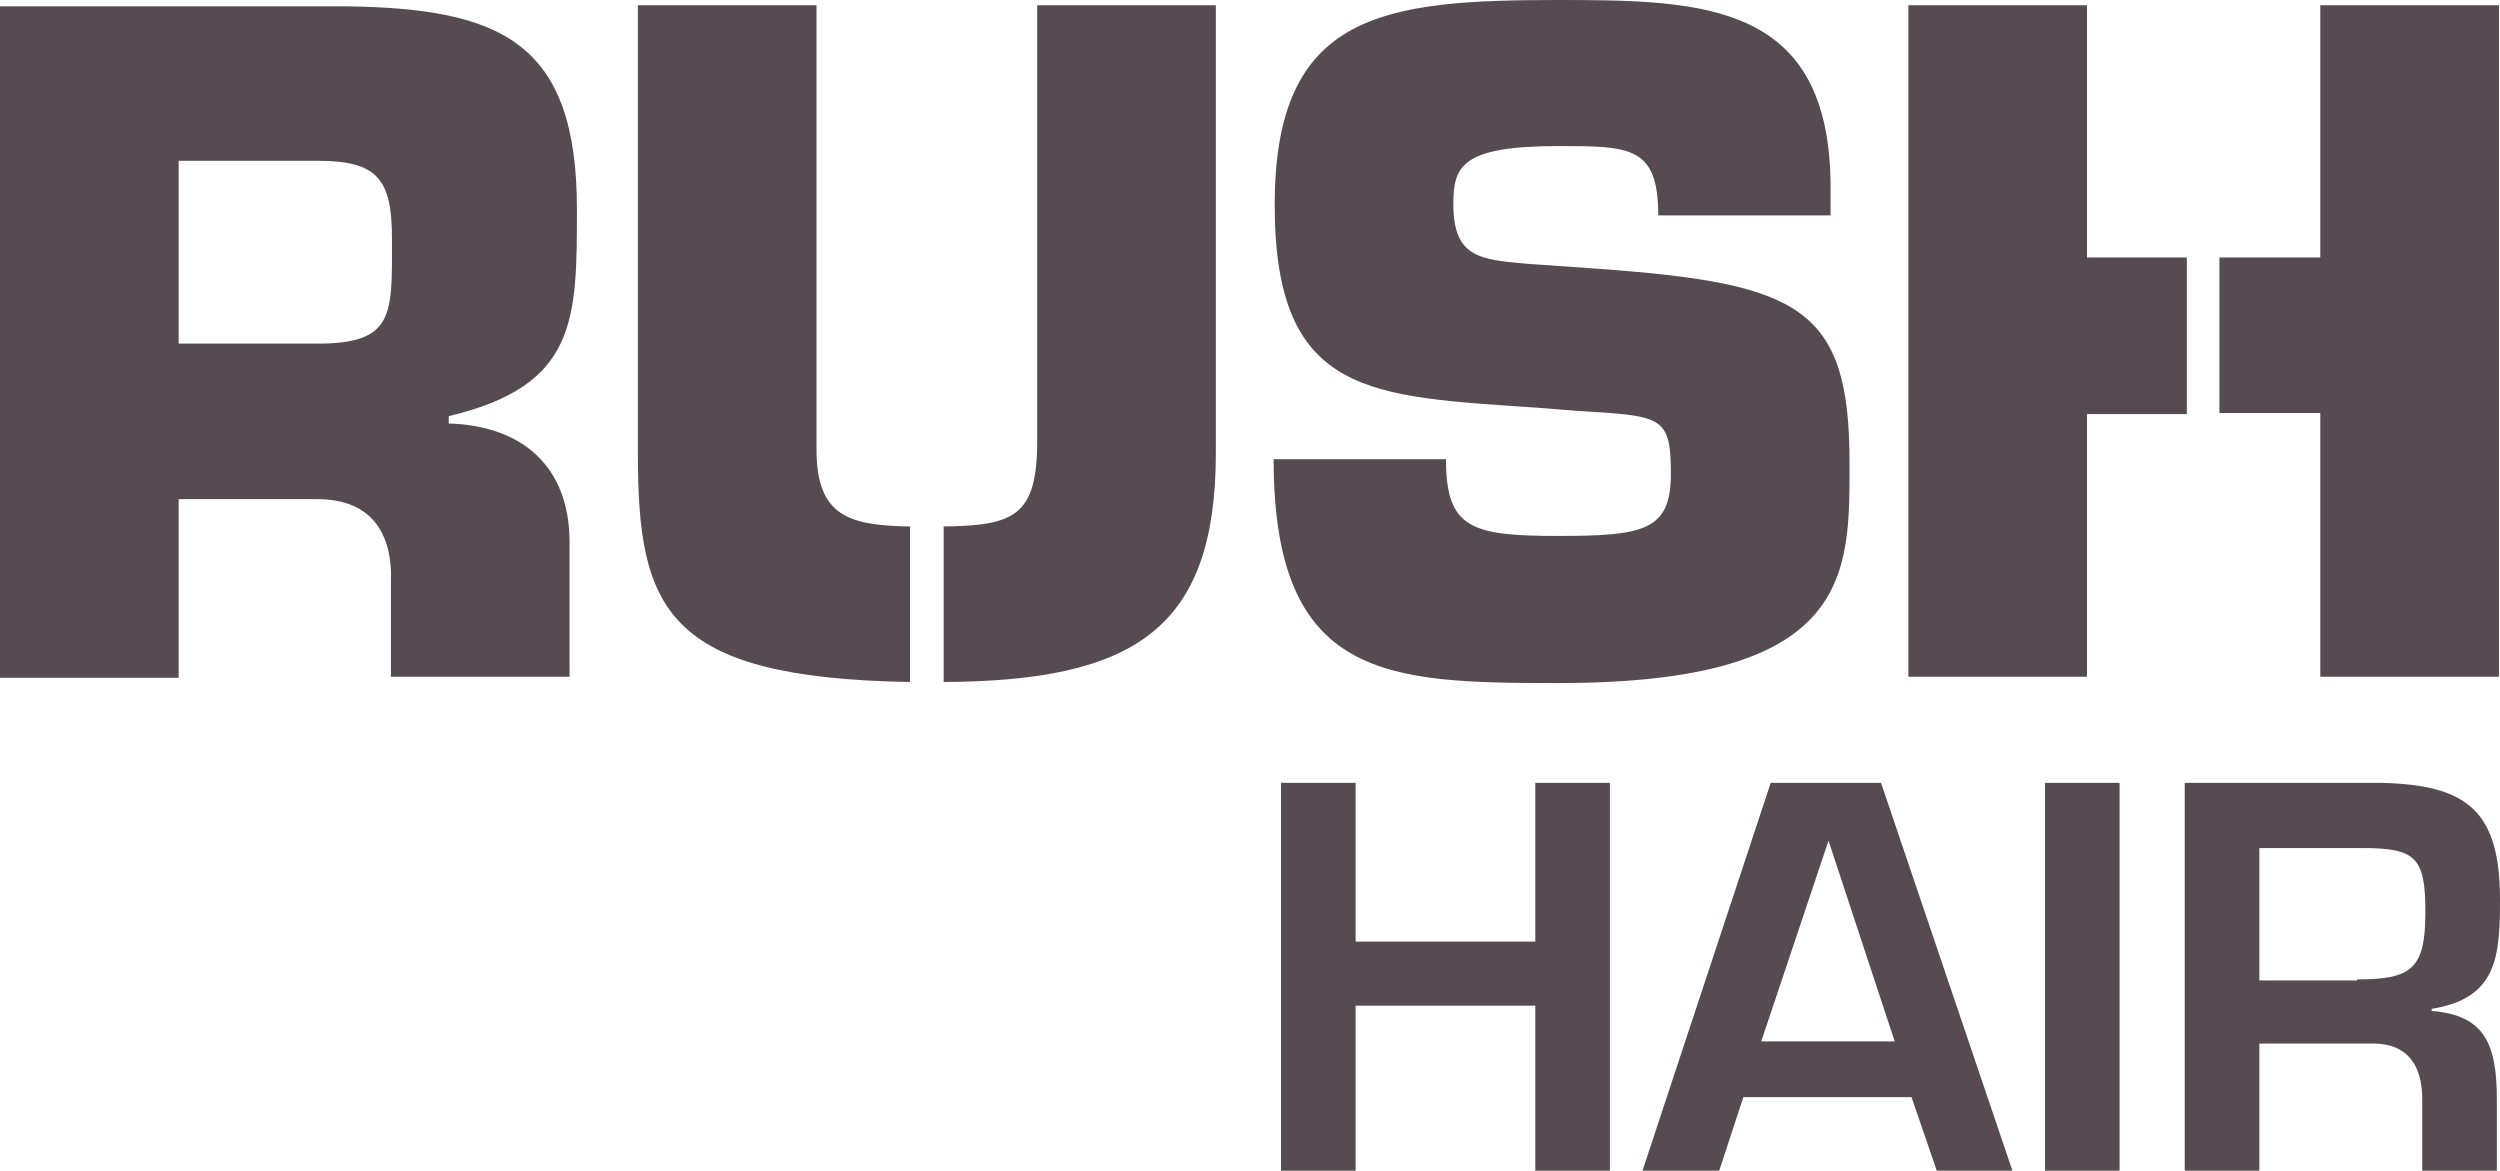
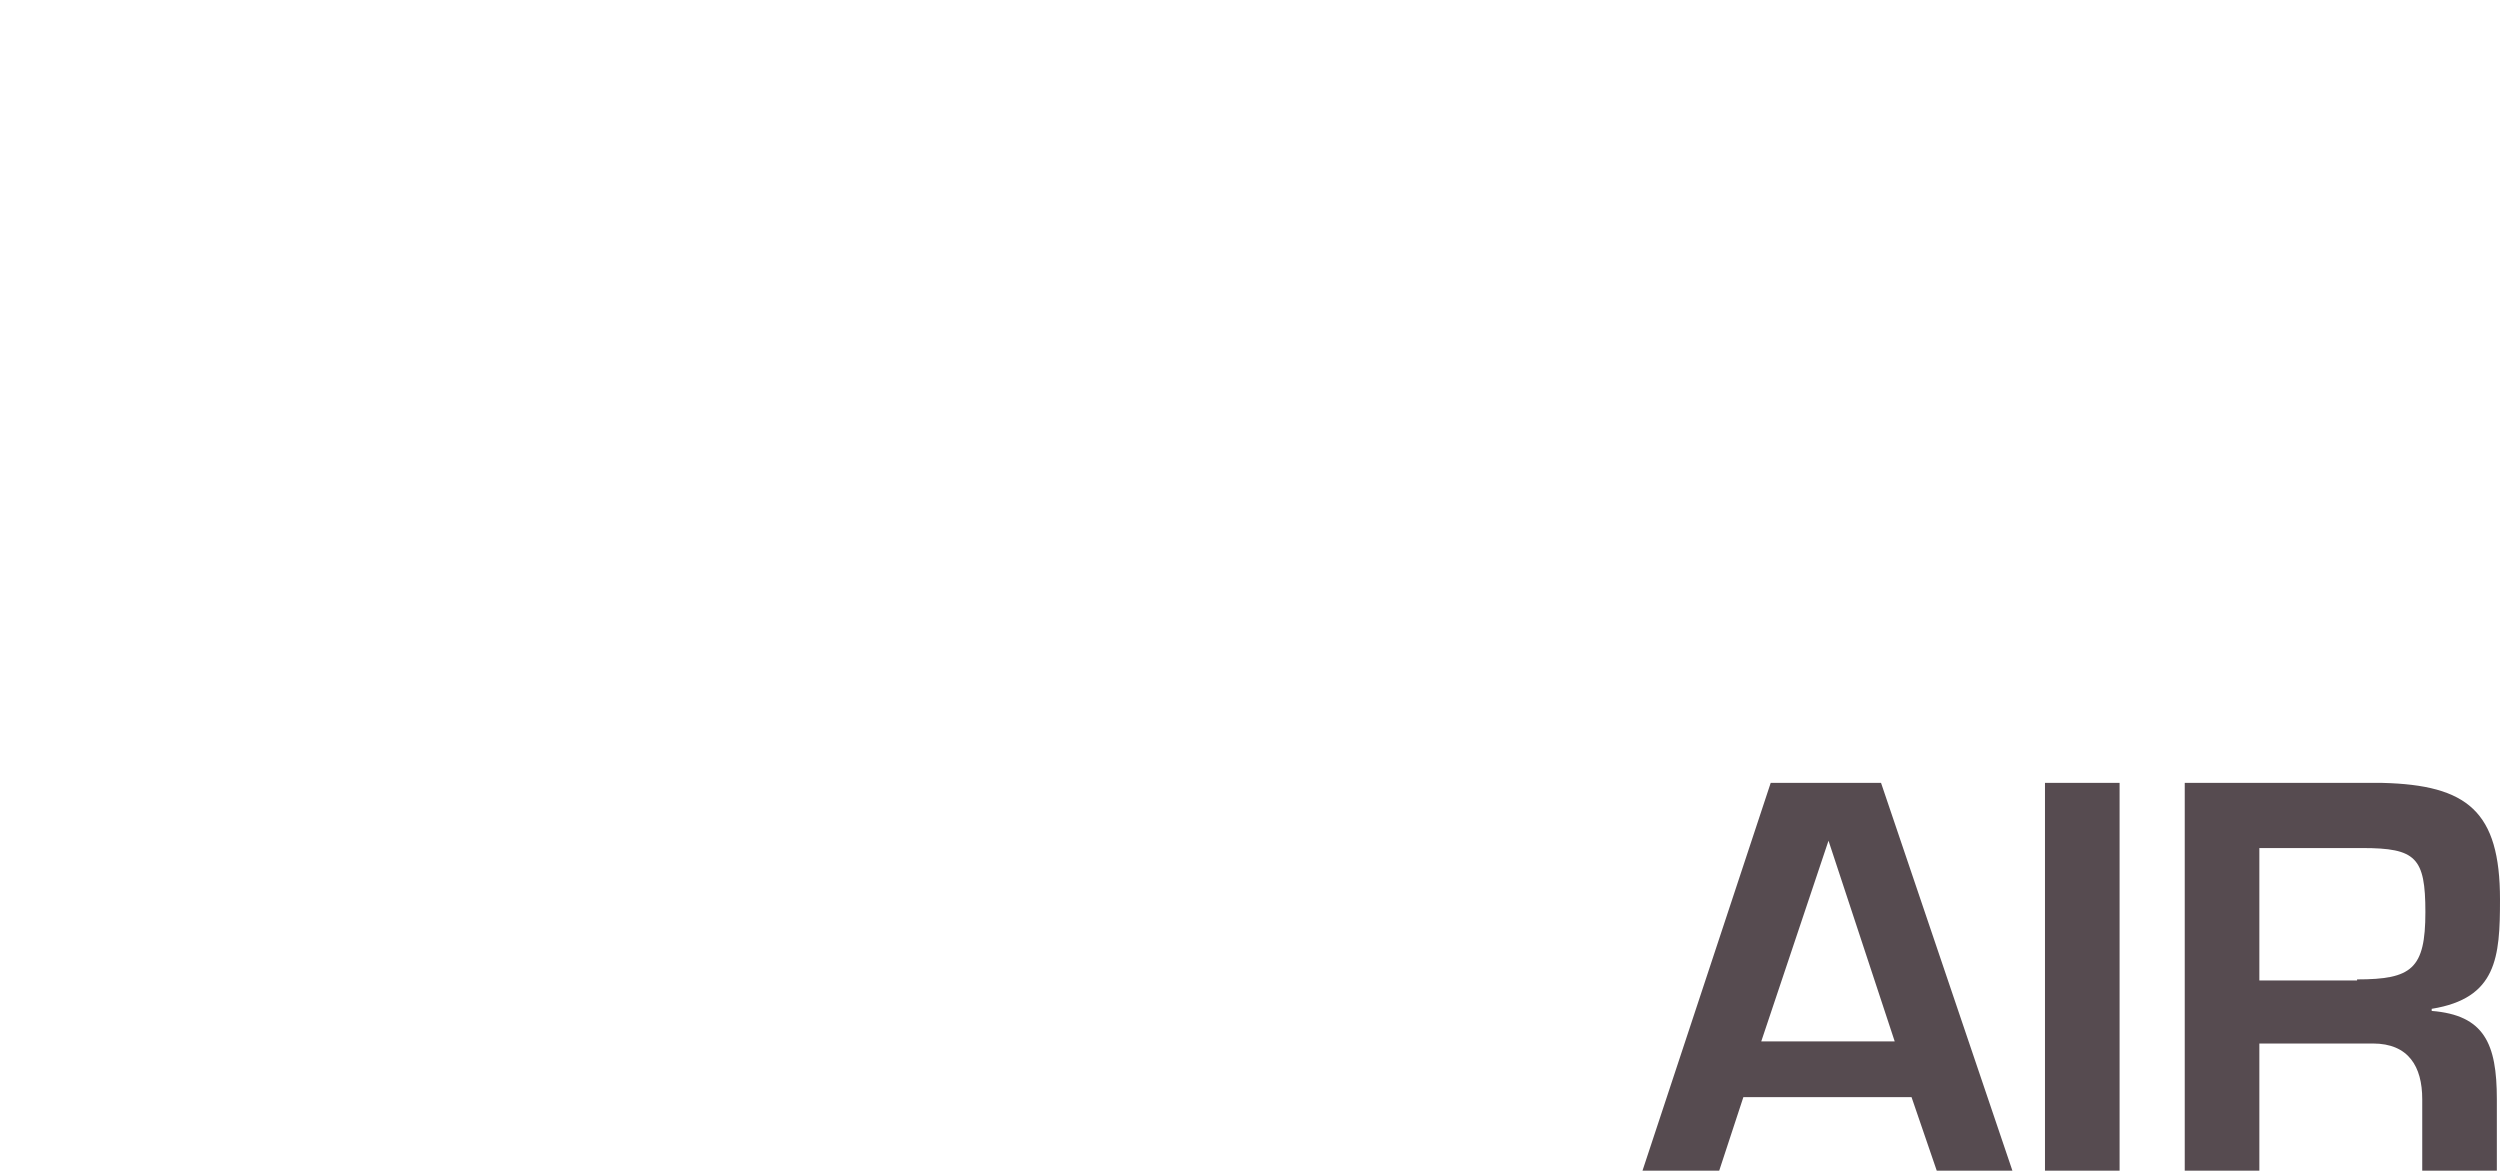
<svg xmlns="http://www.w3.org/2000/svg" version="1.1" id="Layer_1" x="0px" y="0px" viewBox="0 0 237.9 111.4" style="enable-background:new 0 0 237.9 111.4;" xml:space="preserve">
  <style type="text/css">
	.st0{fill:#564B50;}
	.st1{fill-rule:evenodd;clip-rule:evenodd;fill:#564B50;}
	.st2{fill:#FFFFFF;}
	.st3{fill:none;stroke:#564B50;stroke-miterlimit:10;}
</style>
  <g>
-     <path class="st0" d="M237.8,64.4V0.5h-17v24h-9.6v14.8h9.6v25.1H237.8z M208.1,24.5h-9.5v-24h-17v63.9h17V39.4h9.5V24.5z    M138.3,19.4c0-3.6,0.8-5.5,10-5.5c6.8,0,9.5,0,9.5,6.6h16.4v-2.6C174.2,0.3,162.3,0,148.3,0c-16.7,0-27,1.2-27,19.5   c0,18.3,9.2,18.2,25,19.3l3.8,0.3c8,0.5,8.9,0.4,8.9,6c0,5.4-2.6,5.9-10.7,5.9c-8.3,0-10.7-0.7-10.7-7.3h-16.4   c0,21,10.8,21.3,27.1,21.3c28.1,0,27.7-10.4,27.7-21c0-14.7-4.7-17-23.6-18.4l-7.1-0.5C140.8,24.7,138.3,24.5,138.3,19.4    M115.7,43.1V0.5h-17V42c0,7.2-2.3,8-8.9,8.1v14.8C107.9,64.8,115.7,59.9,115.7,43.1 M86.6,64.9V50.1c-5.7-0.1-8.9-0.9-8.9-7.3V0.5   h-17v42.6C60.7,58,63.3,64.5,86.6,64.9 M54.9,19.9c0-15.9-7.2-19.1-22-19.3H0v63.9h17v-17h13.2c5.1,0,7.2,3.2,7,8v8.9h17V51.6   c0-7.2-4.5-11.1-11.5-11.3v-0.7C54.9,36.7,54.9,30.5,54.9,19.9 M37.3,22.7c0,7.2,0.3,10-7.1,10H17V15.3h13.2   C35.9,15.3,37.3,17,37.3,22.7" />
-     <polygon class="st0" points="153.2,111.4 146.1,111.4 146.1,95.7 129,95.7 129,111.4 121.9,111.4 121.9,74.5 129,74.5 129,89.6    146.1,89.6 146.1,74.5 153.2,74.5  " />
    <path class="st0" d="M174,80L174,80l-6.4,19.1h12.7L174,80z M165.9,104.4l-2.3,7h-7.3l12.2-36.9H179l12.5,36.9h-7.2l-2.4-7H165.9z" />
    <rect x="194.6" y="74.5" class="st0" width="7.1" height="36.9" />
    <path class="st0" d="M224.3,93.2c5.2,0,6.5-1,6.5-6.4c0-5.2-0.9-6.1-6-6.1H215v12.6H224.3z M215,99.2v12.2h-7.1V74.5h18.8   c8.1,0.2,11.2,2.7,11.2,11.1c0,5.5-0.3,9.4-6.5,10.4v0.2c5,0.4,6.2,3.1,6.2,8.4v6.9h-7.1v-6.9c0-3.1-1.3-5.3-4.7-5.3H215z" />
  </g>
</svg>